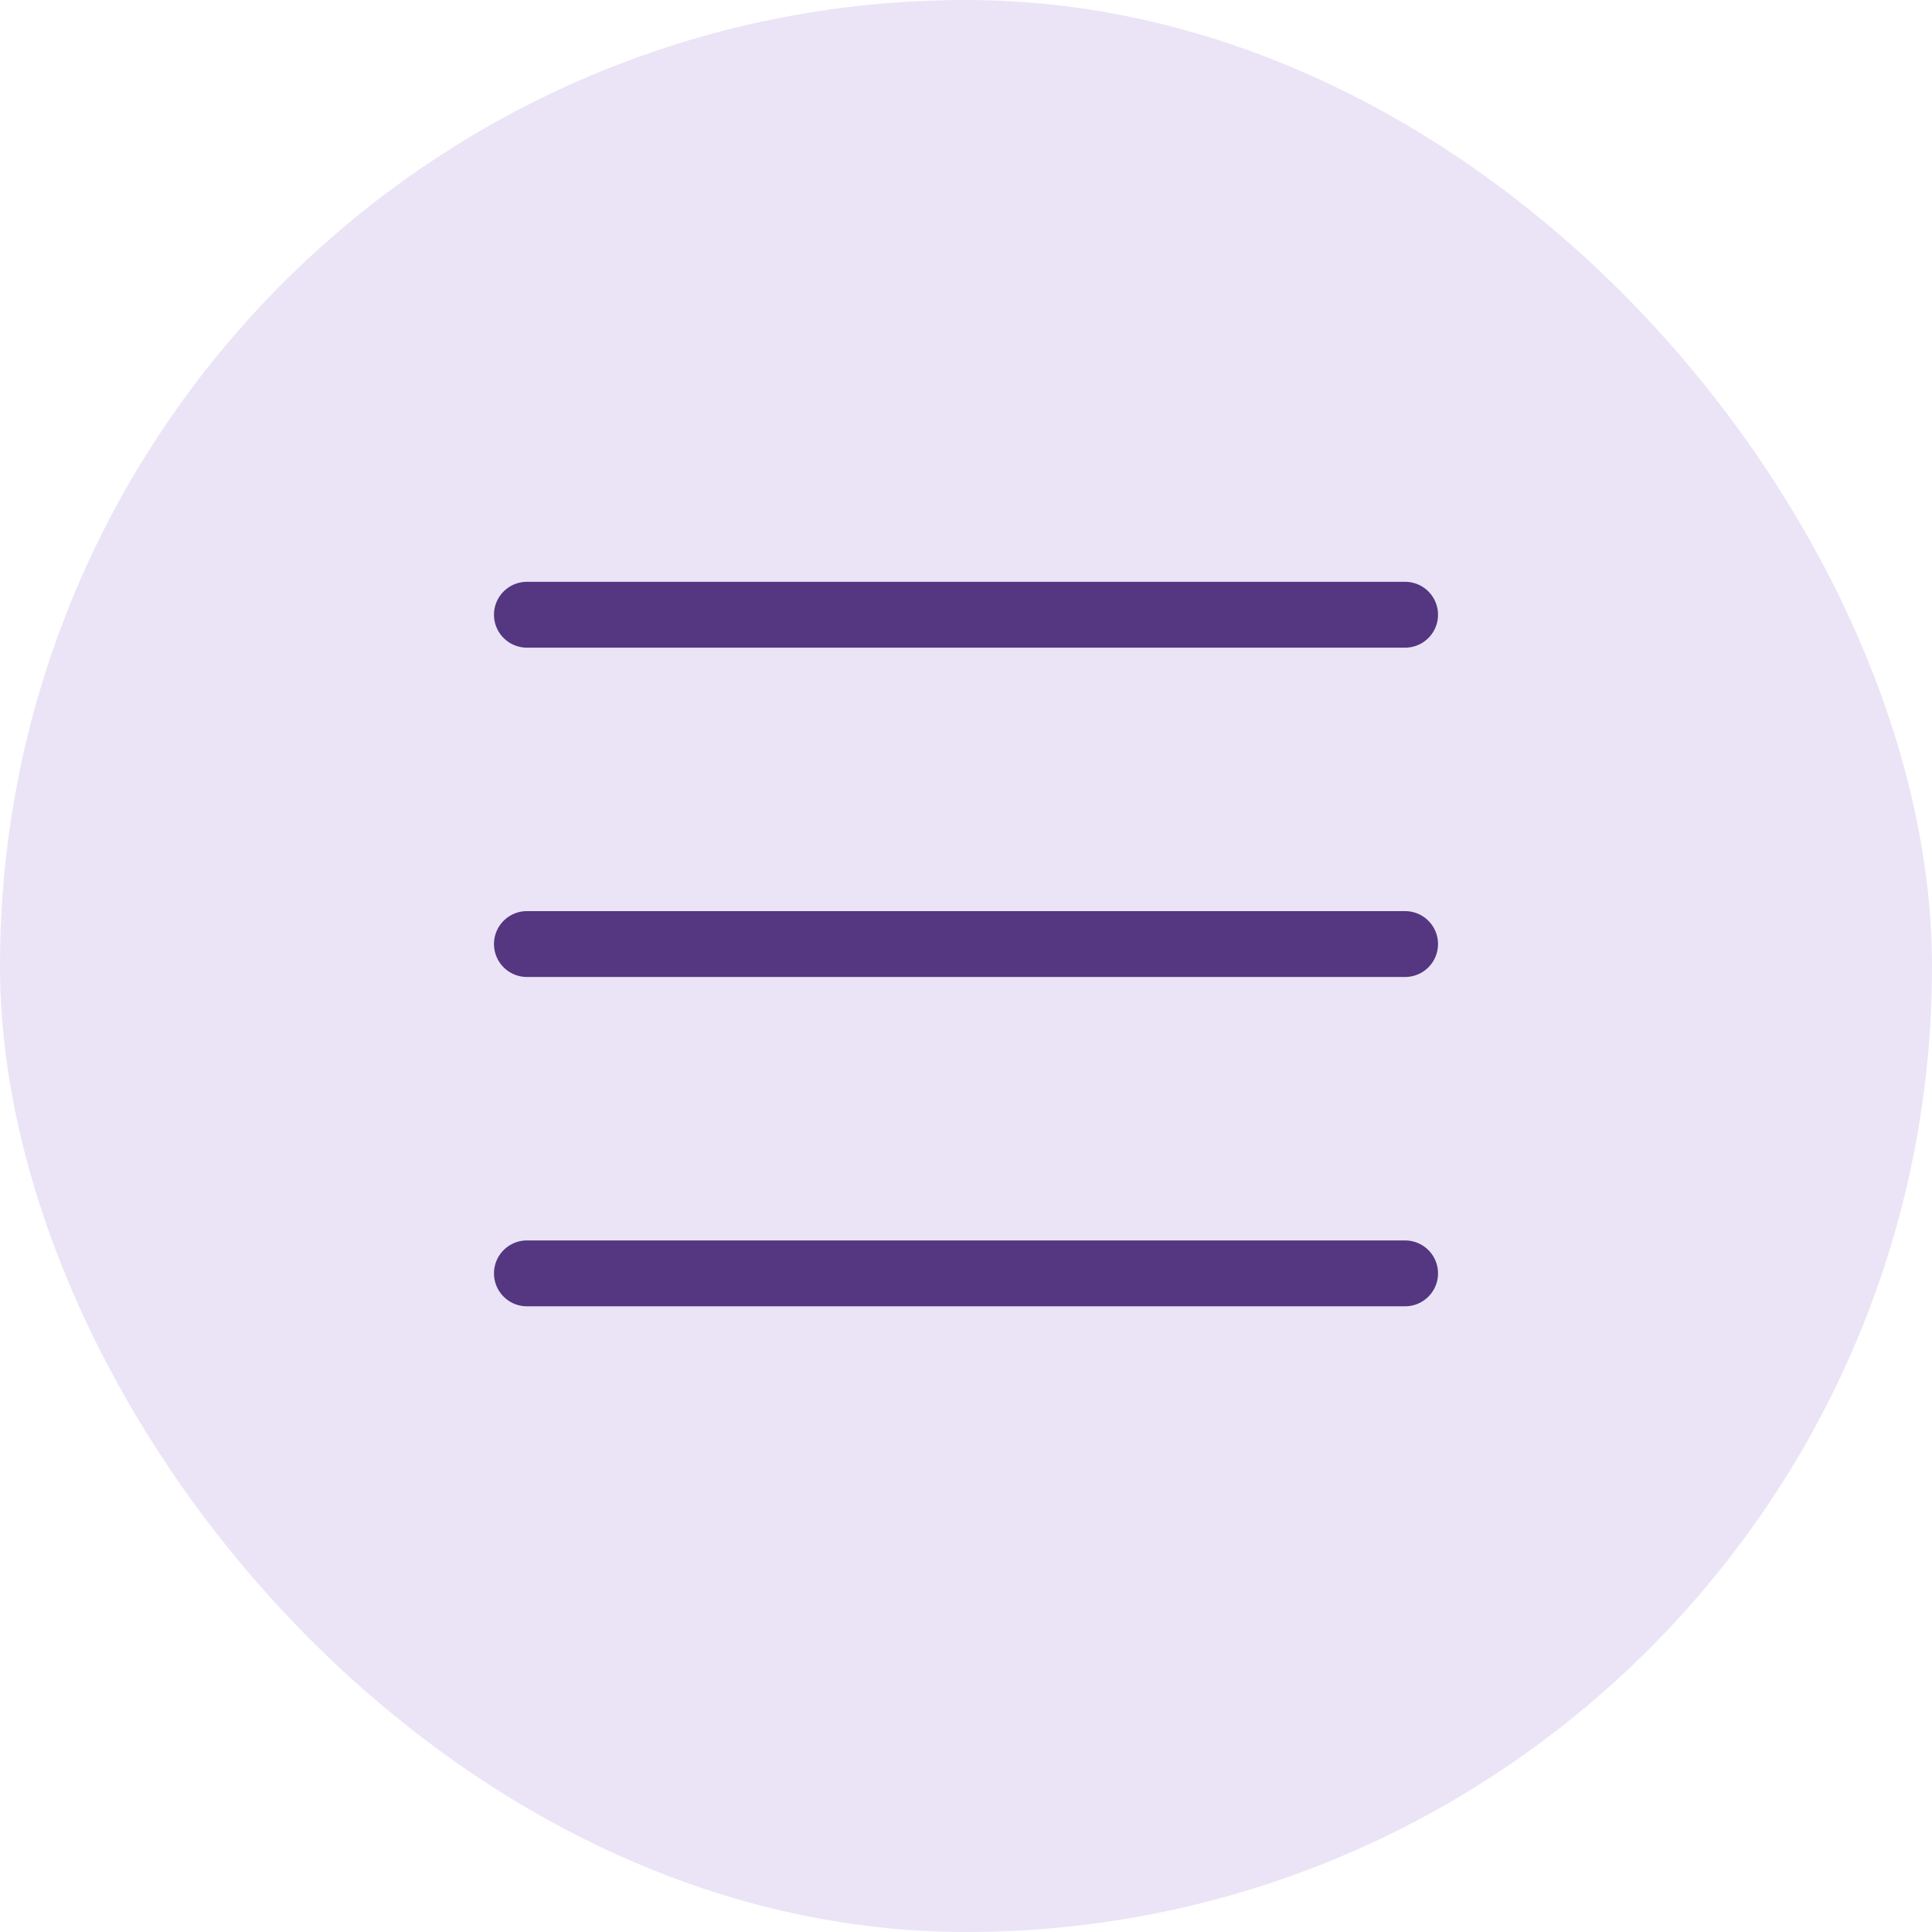
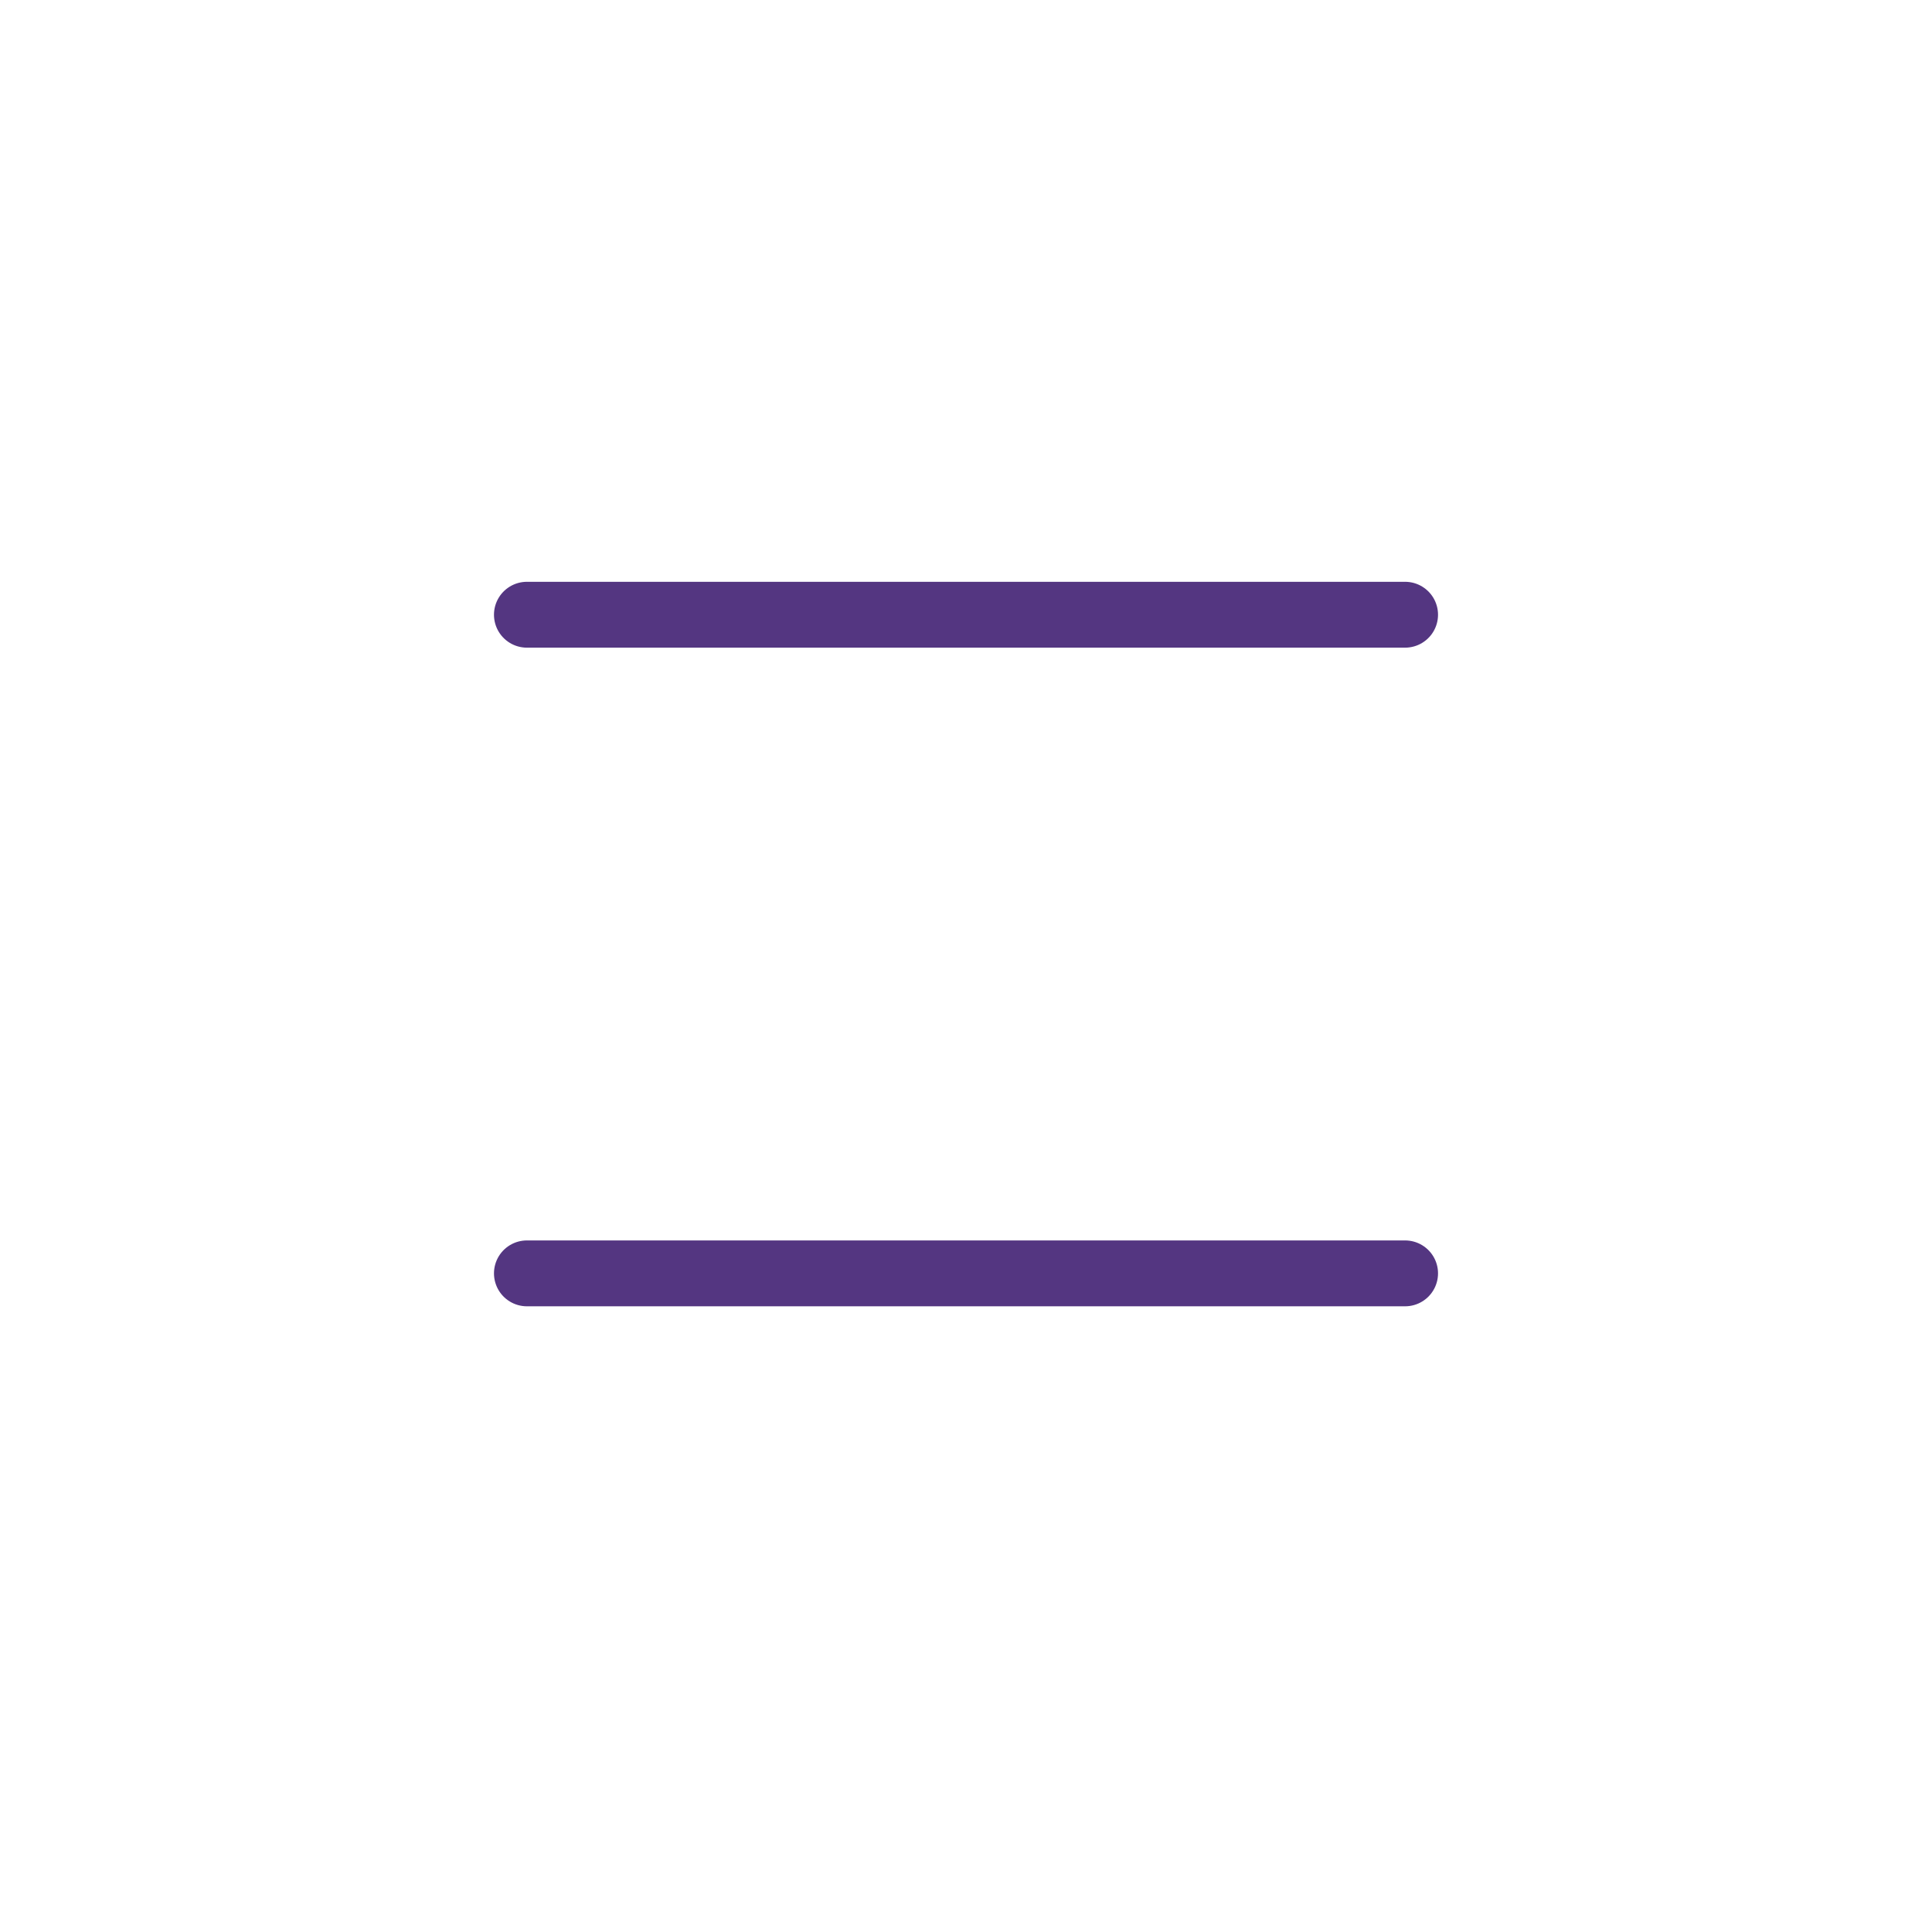
<svg xmlns="http://www.w3.org/2000/svg" width="44" height="44" viewBox="0 0 44 44" fill="none">
-   <rect width="44" height="44" rx="22" fill="#EAE4F6" />
-   <path d="M12 14H32M12 21.5H32M12 29H32" stroke="#543681" stroke-width="1.5" stroke-linecap="round" stroke-linejoin="round" />
+   <path d="M12 14H32H32M12 29H32" stroke="#543681" stroke-width="1.5" stroke-linecap="round" stroke-linejoin="round" />
</svg>